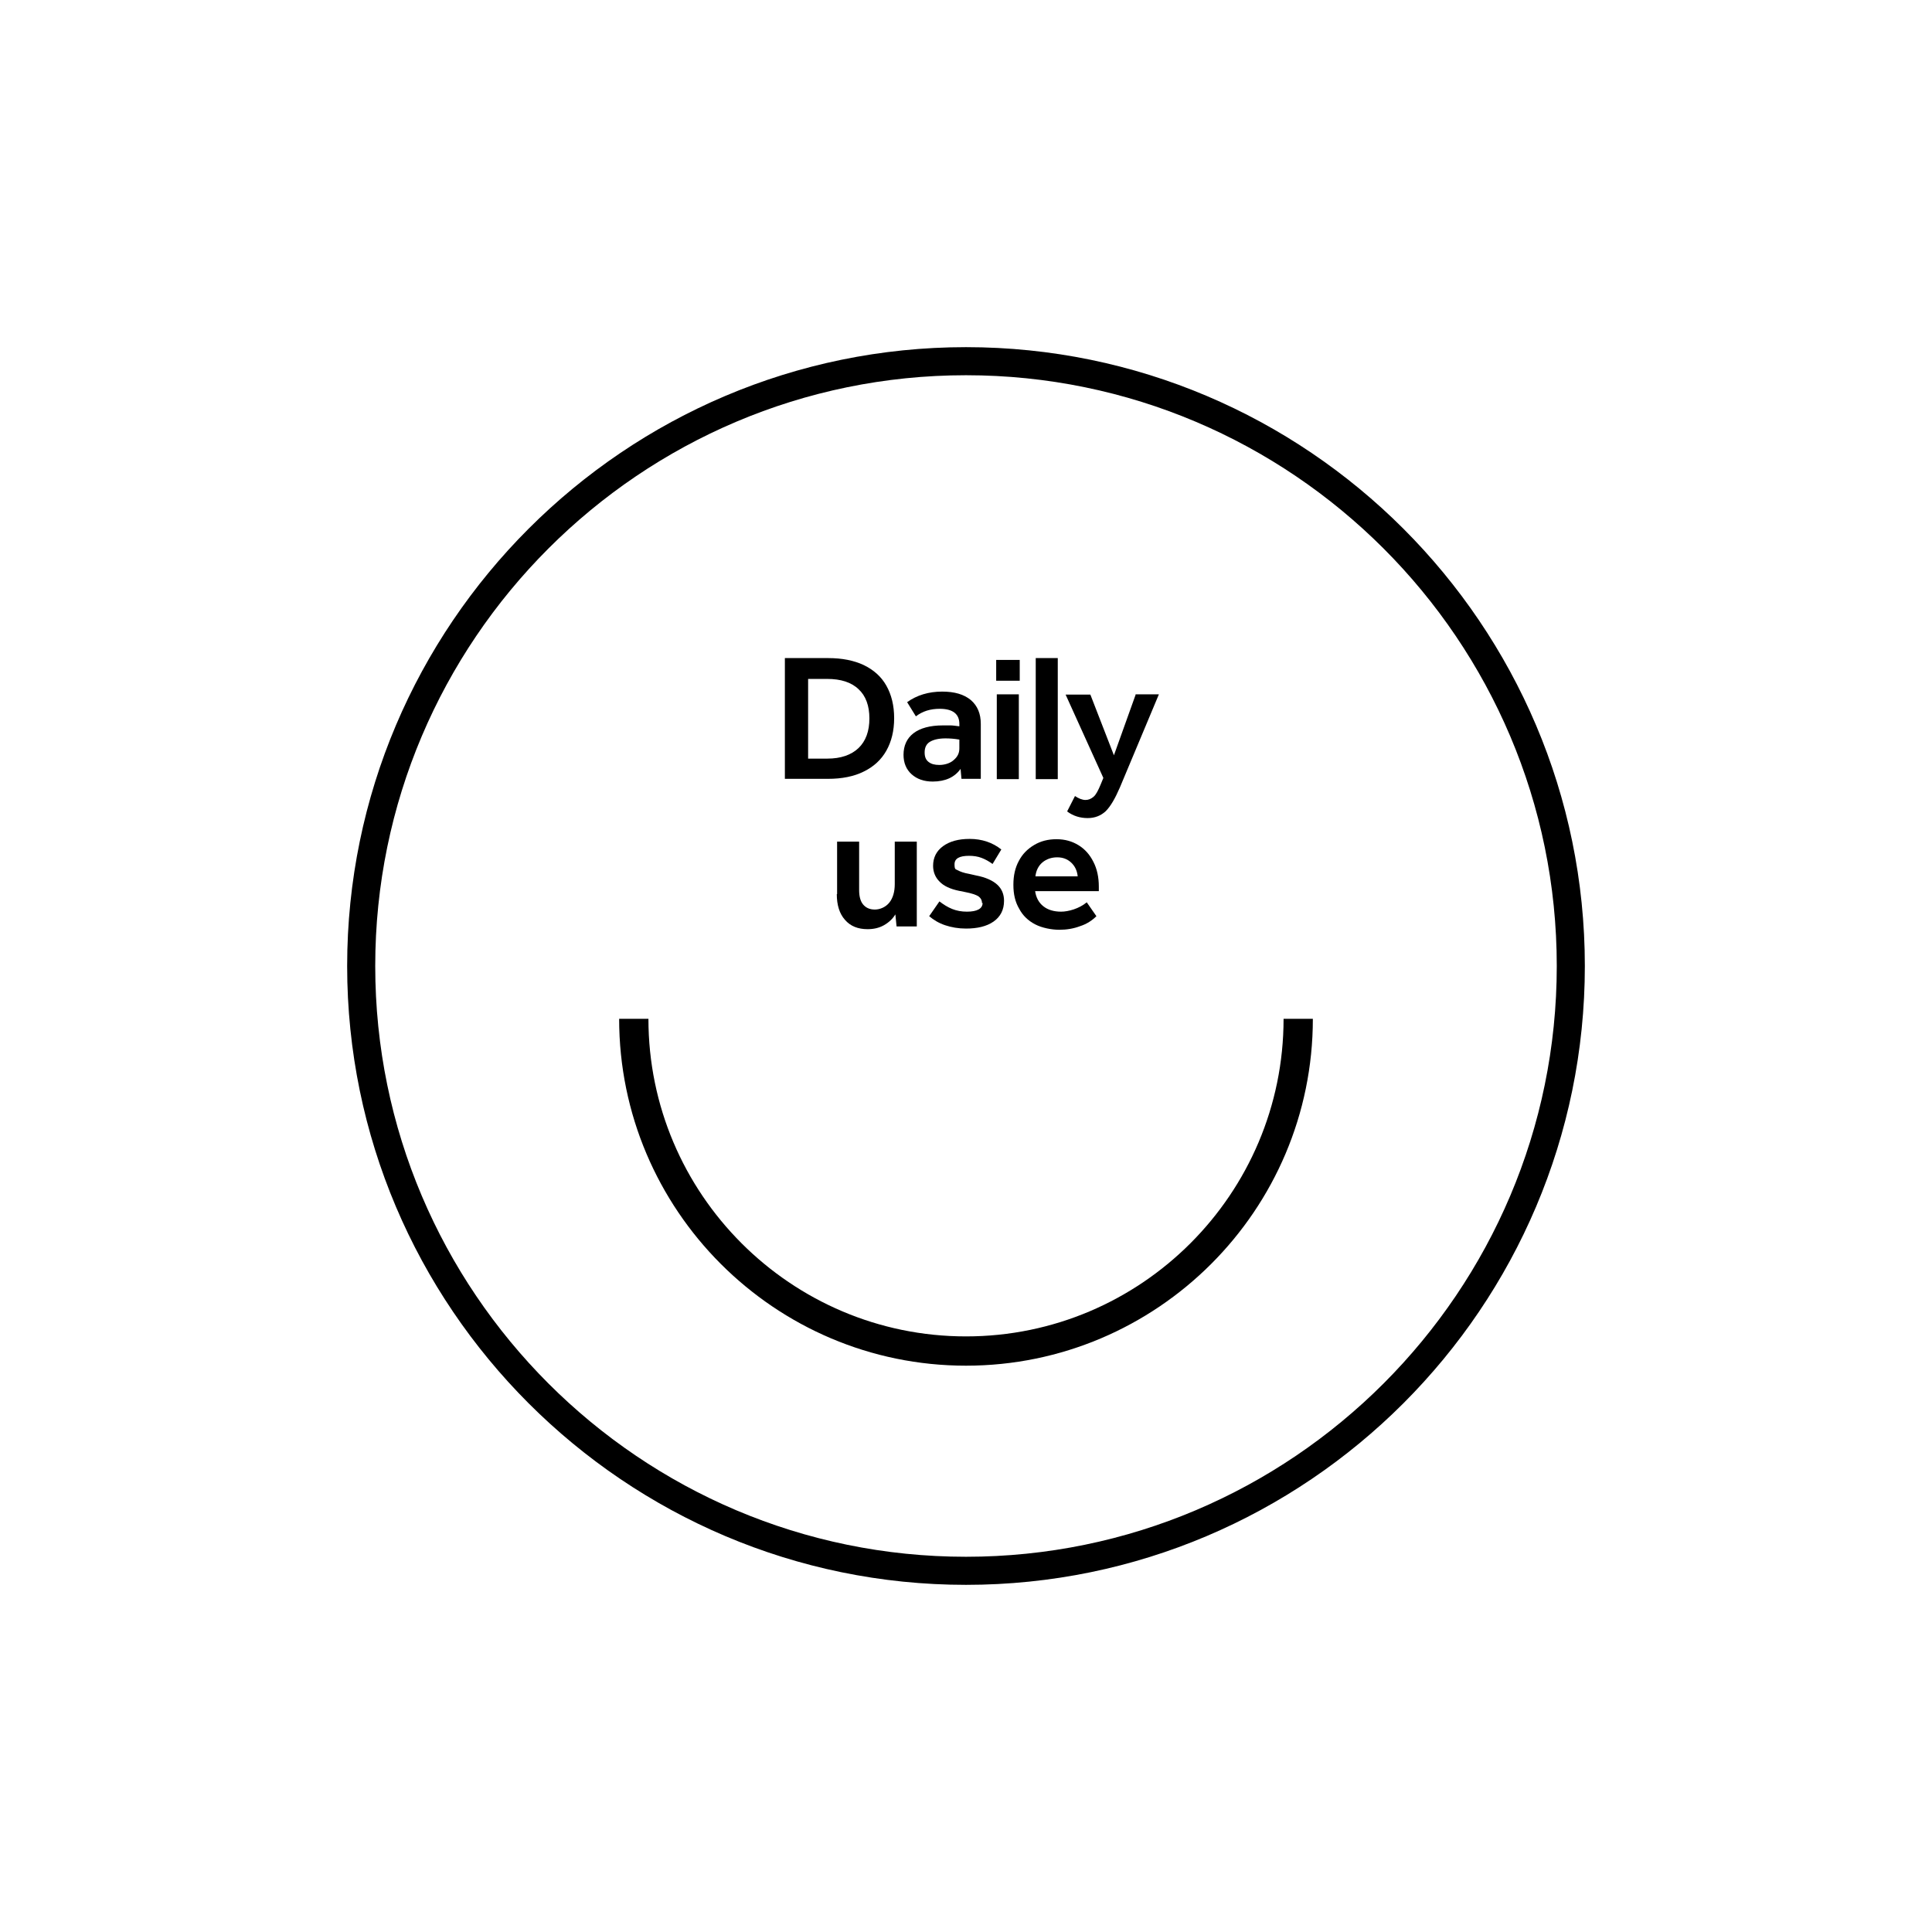
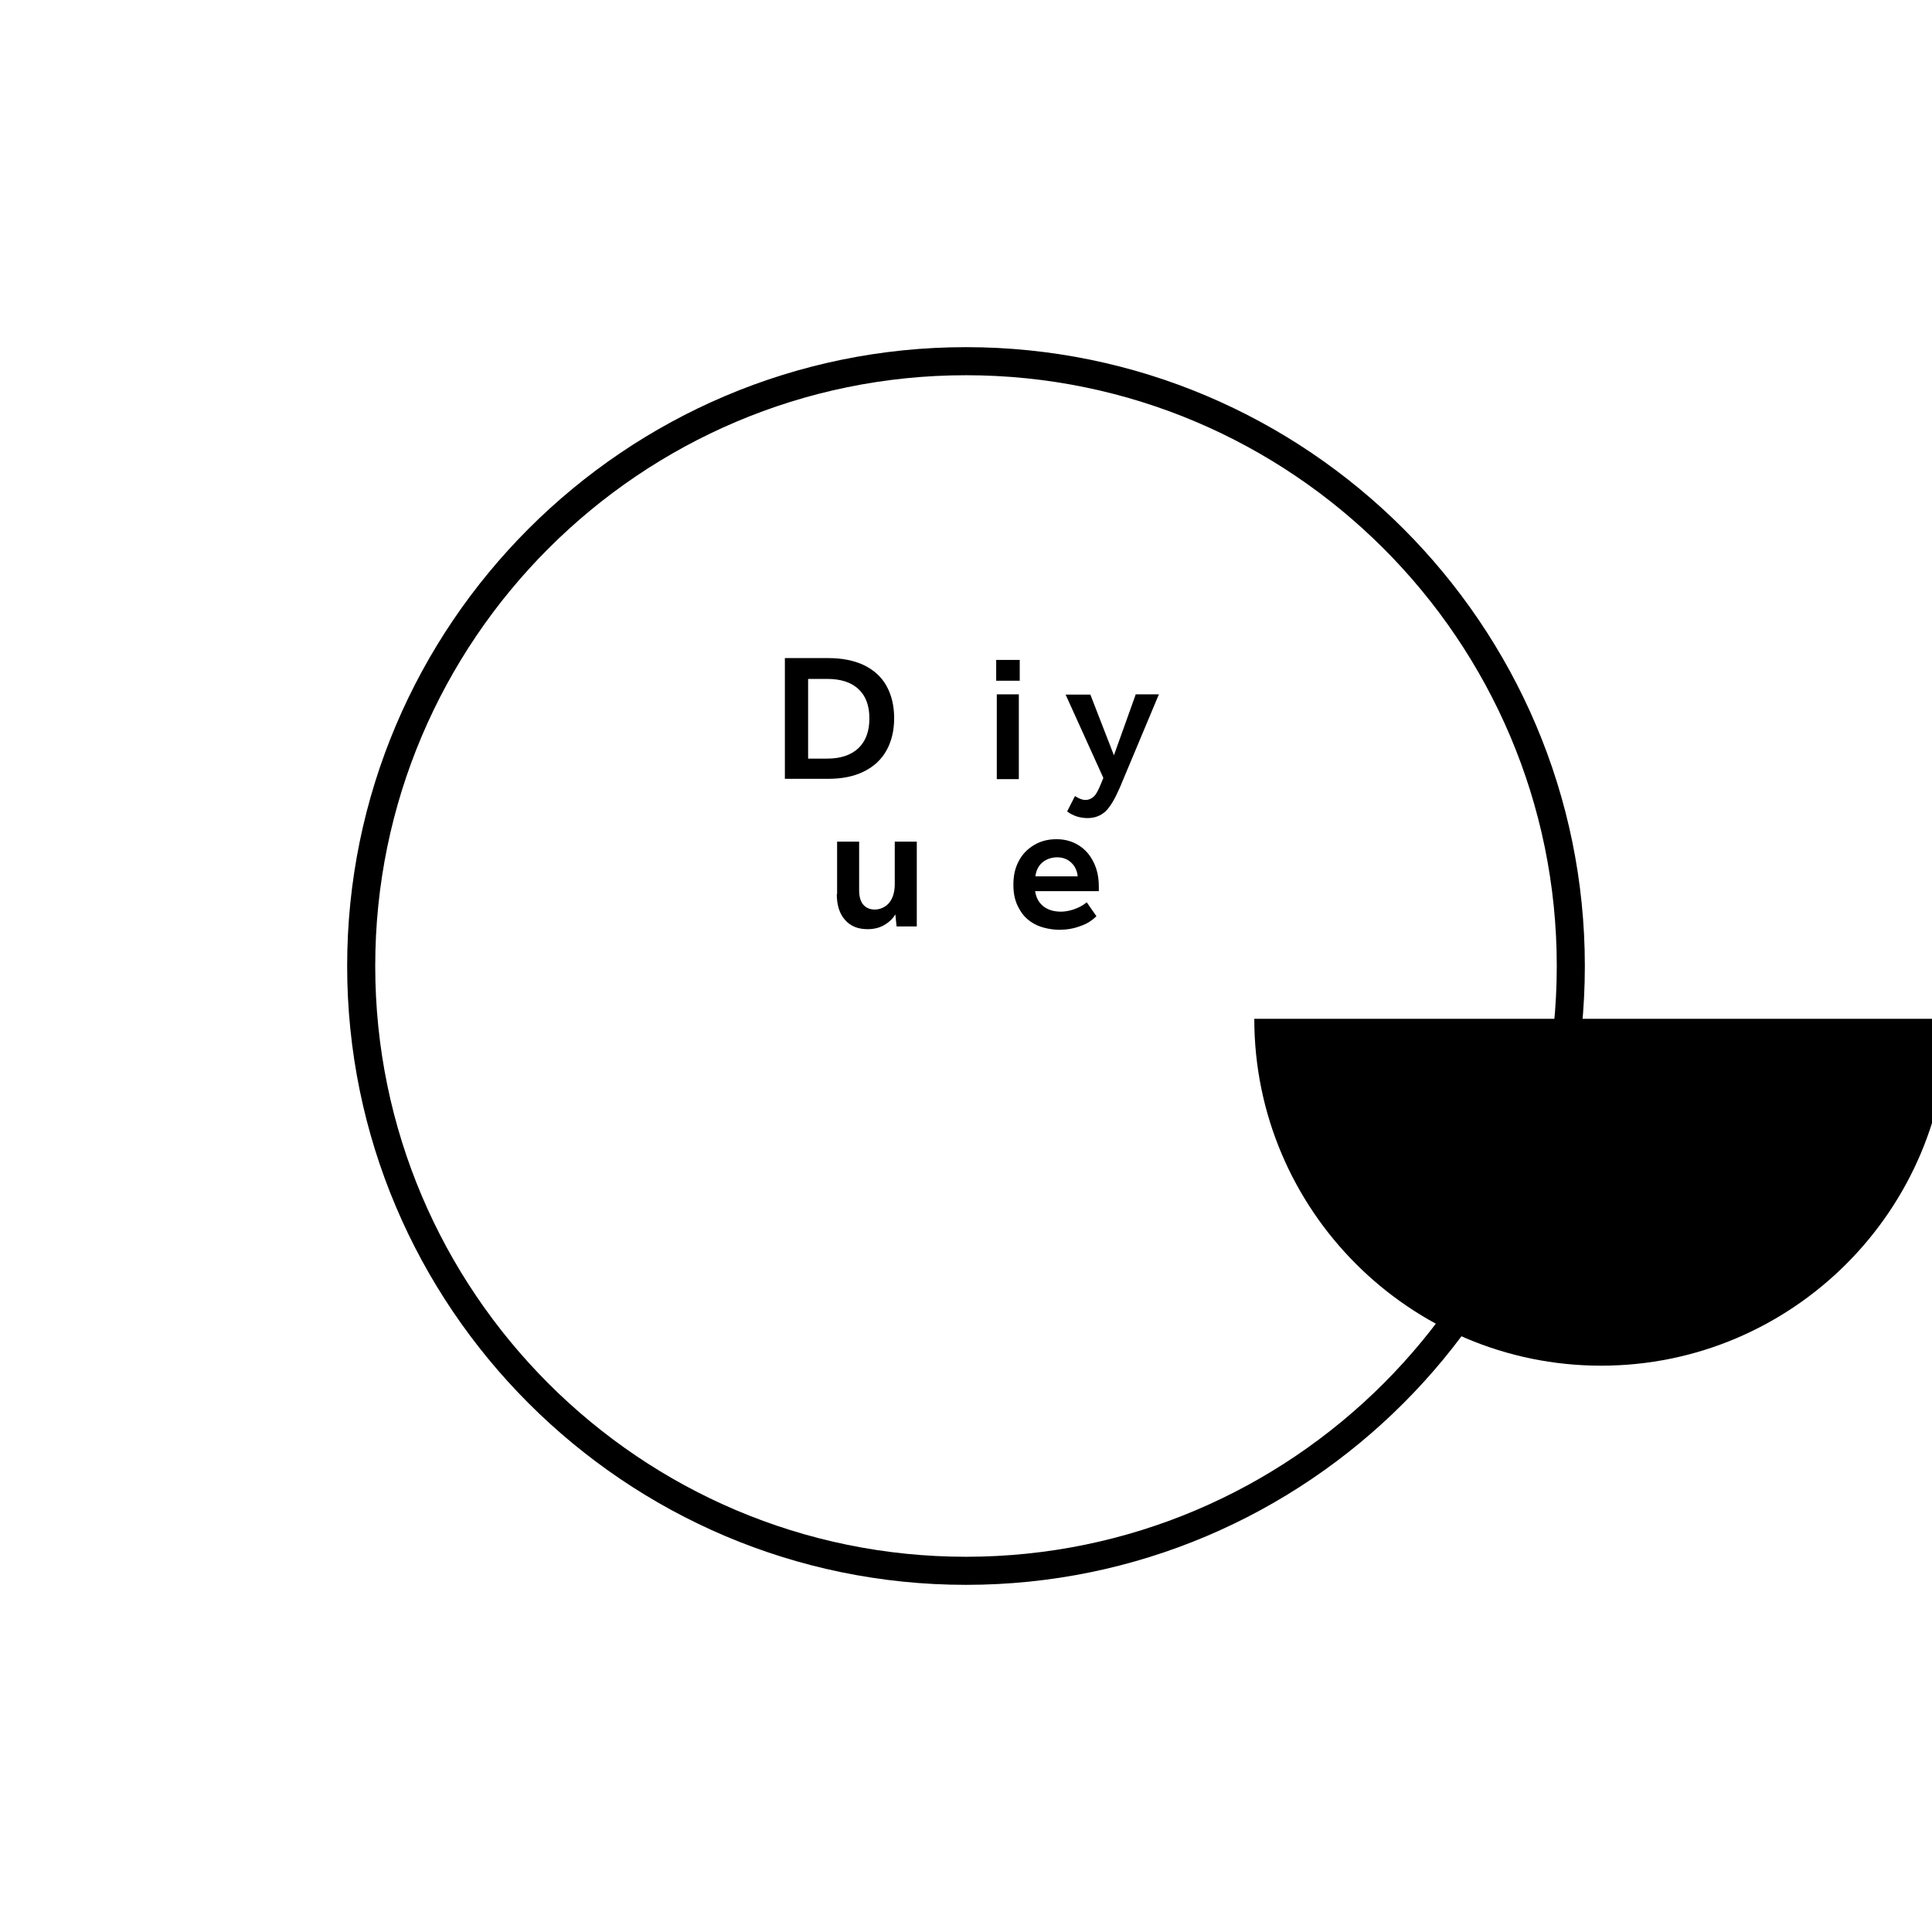
<svg xmlns="http://www.w3.org/2000/svg" viewBox="0 0 640 640" version="1.1" data-name="Layer 2" id="Layer_2">
  <defs>
    <style>
      .cls-1 {
        fill: #000;
        stroke-width: 0px;
      }
    </style>
  </defs>
  <path d="M320,525c-113,0-205-92-205-205s92-205,205-205,205,92,205,205-92,205-205,205ZM320,124.3c-107.9,0-195.7,87.8-195.7,195.7s87.8,195.7,195.7,195.7,195.7-87.8,195.7-195.7-87.8-195.7-195.7-195.7Z" class="cls-1" />
  <g>
-     <path d="M425.2,337.5c0,58-47.2,105.2-105.2,105.2-58,0-105.2-47.2-105.2-105.2h-9.7c0,63.3,51.5,114.9,114.9,114.9,63.3,0,114.9-51.5,114.9-114.9h-9.7Z" class="cls-1" />
+     <path d="M425.2,337.5h-9.7c0,63.3,51.5,114.9,114.9,114.9,63.3,0,114.9-51.5,114.9-114.9h-9.7Z" class="cls-1" />
    <g>
      <path d="M260,218h14.4c4.6,0,8.5.8,11.7,2.3,3.3,1.6,5.8,3.8,7.5,6.8,1.7,3,2.6,6.6,2.6,10.8,0,4.2-.9,7.8-2.6,10.8-1.7,3-4.2,5.3-7.5,6.9-3.2,1.6-7.2,2.4-11.8,2.4h-14.3s0-40.1,0-40.1ZM288,238c0-4.2-1.2-7.5-3.6-9.7-2.4-2.3-5.9-3.4-10.4-3.4h-6.3s0,26.4,0,26.4h6.4c4.4,0,7.9-1.2,10.3-3.5,2.4-2.3,3.6-5.6,3.6-9.8Z" class="cls-1" />
-       <path d="M299.3,250.1c0-3.1,1.1-5.5,3.3-7.2,2.2-1.7,5.5-2.6,9.7-2.6.8,0,1.7,0,2.6,0,.9,0,1.9.2,2.9.3v-.8c0-3.3-2.2-5-6.5-5-3.1,0-5.7.8-7.9,2.5l-2.9-4.7c3.2-2.3,7.1-3.5,11.6-3.5,4.1,0,7.2.9,9.5,2.8,2.2,1.9,3.3,4.5,3.3,7.9v18.2s-6.4,0-6.4,0l-.3-3.3c-.9,1.3-2.2,2.4-3.7,3.1s-3.4,1.1-5.5,1.1c-2.9,0-5.2-.8-7-2.4s-2.7-3.8-2.7-6.5ZM306.3,249.3c0,1.4.4,2.4,1.3,3.1.9.7,2,1,3.6,1s3.5-.5,4.7-1.6c1.3-1.1,1.9-2.3,1.9-3.9v-2.9c-1.7-.3-3.2-.4-4.6-.4-2.2,0-3.9.4-5.1,1.1s-1.8,1.9-1.8,3.5Z" class="cls-1" />
      <path d="M330,218.6h7.8v6.9h-7.8v-6.9ZM330.2,230h7.3s0,28.1,0,28.1h-7.3s0-28.1,0-28.1Z" class="cls-1" />
-       <path d="M343.1,218h7.3s0,40.1,0,40.1h-7.3s0-40.1,0-40.1Z" class="cls-1" />
      <path d="M376.1,230h7.8s-12.9,30.8-12.9,30.8c-1.6,3.7-3.1,6.3-4.7,7.9-1.6,1.5-3.6,2.3-6,2.3-2.5,0-4.8-.7-6.8-2.2l2.6-5.1c1.2.8,2.4,1.3,3.5,1.3,1,0,1.9-.4,2.7-1.1.8-.7,1.5-2.1,2.3-4l.9-2.2-12.5-27.6h8.2s7.8,20.1,7.8,20.1l7.2-20.1Z" class="cls-1" />
      <path d="M277.3,296.2v-17.4s7.3,0,7.3,0v16c0,2.1.4,3.7,1.3,4.8.9,1.1,2.2,1.7,3.9,1.7s3.6-.8,4.8-2.3c1.2-1.5,1.8-3.6,1.8-6.1v-14.1s7.3,0,7.3,0v28.1s-6.7,0-6.7,0l-.4-4c-.9,1.5-2.2,2.7-3.8,3.6-1.6.9-3.4,1.3-5.4,1.3-3.2,0-5.7-1-7.5-3.1-1.8-2-2.7-4.9-2.7-8.5Z" class="cls-1" />
-       <path d="M325.3,299.2c0-1-.4-1.7-1.2-2.3-.8-.5-2.3-1-4.4-1.4l-2-.4c-2.9-.6-5.1-1.6-6.5-3.1-1.4-1.4-2.1-3.2-2.1-5.2,0-2.7,1.1-4.9,3.3-6.5,2.2-1.6,5.1-2.4,8.8-2.4,4.1,0,7.6,1.2,10.5,3.5l-2.9,4.8c-1.1-.8-2.3-1.5-3.6-2-1.3-.5-2.7-.7-4.2-.7-3.2,0-4.8.9-4.8,2.8s.4,1.6,1.1,2,2,.9,3.8,1.2l2.2.5c3.2.6,5.6,1.7,7.1,3.1,1.5,1.4,2.2,3.2,2.2,5.3,0,3-1.2,5.3-3.5,6.9-2.3,1.6-5.4,2.3-9.1,2.3-2.5,0-4.8-.4-6.9-1.1-2.1-.7-3.9-1.8-5.3-3l3.4-4.9c1.3,1,2.7,1.9,4.2,2.5,1.5.6,3.1.9,4.9.9,3.4,0,5.2-1,5.2-2.9Z" class="cls-1" />
      <path d="M335.7,293c0-3,.6-5.6,1.8-7.8,1.2-2.3,2.9-4,5.1-5.3,2.2-1.3,4.6-1.9,7.4-1.9,2.8,0,5.2.7,7.3,2,2.1,1.3,3.7,3.1,4.9,5.5,1.2,2.3,1.8,5.1,1.8,8.2v1.5h-21.1c.3,2.1,1.2,3.8,2.7,5,1.5,1.2,3.5,1.8,5.9,1.8s6-1,8.5-3.1l3.2,4.6c-1.4,1.4-3.2,2.6-5.4,3.3-2.1.8-4.4,1.2-6.9,1.2s-5.7-.6-8-1.8-4.1-2.9-5.3-5.2c-1.3-2.2-1.9-4.8-1.9-7.8ZM354.8,285.7c-1.2-1.1-2.7-1.7-4.6-1.7s-3.6.6-4.9,1.7c-1.3,1.1-2.1,2.7-2.3,4.6h14c-.2-2-1-3.5-2.2-4.6Z" class="cls-1" />
    </g>
  </g>
</svg>